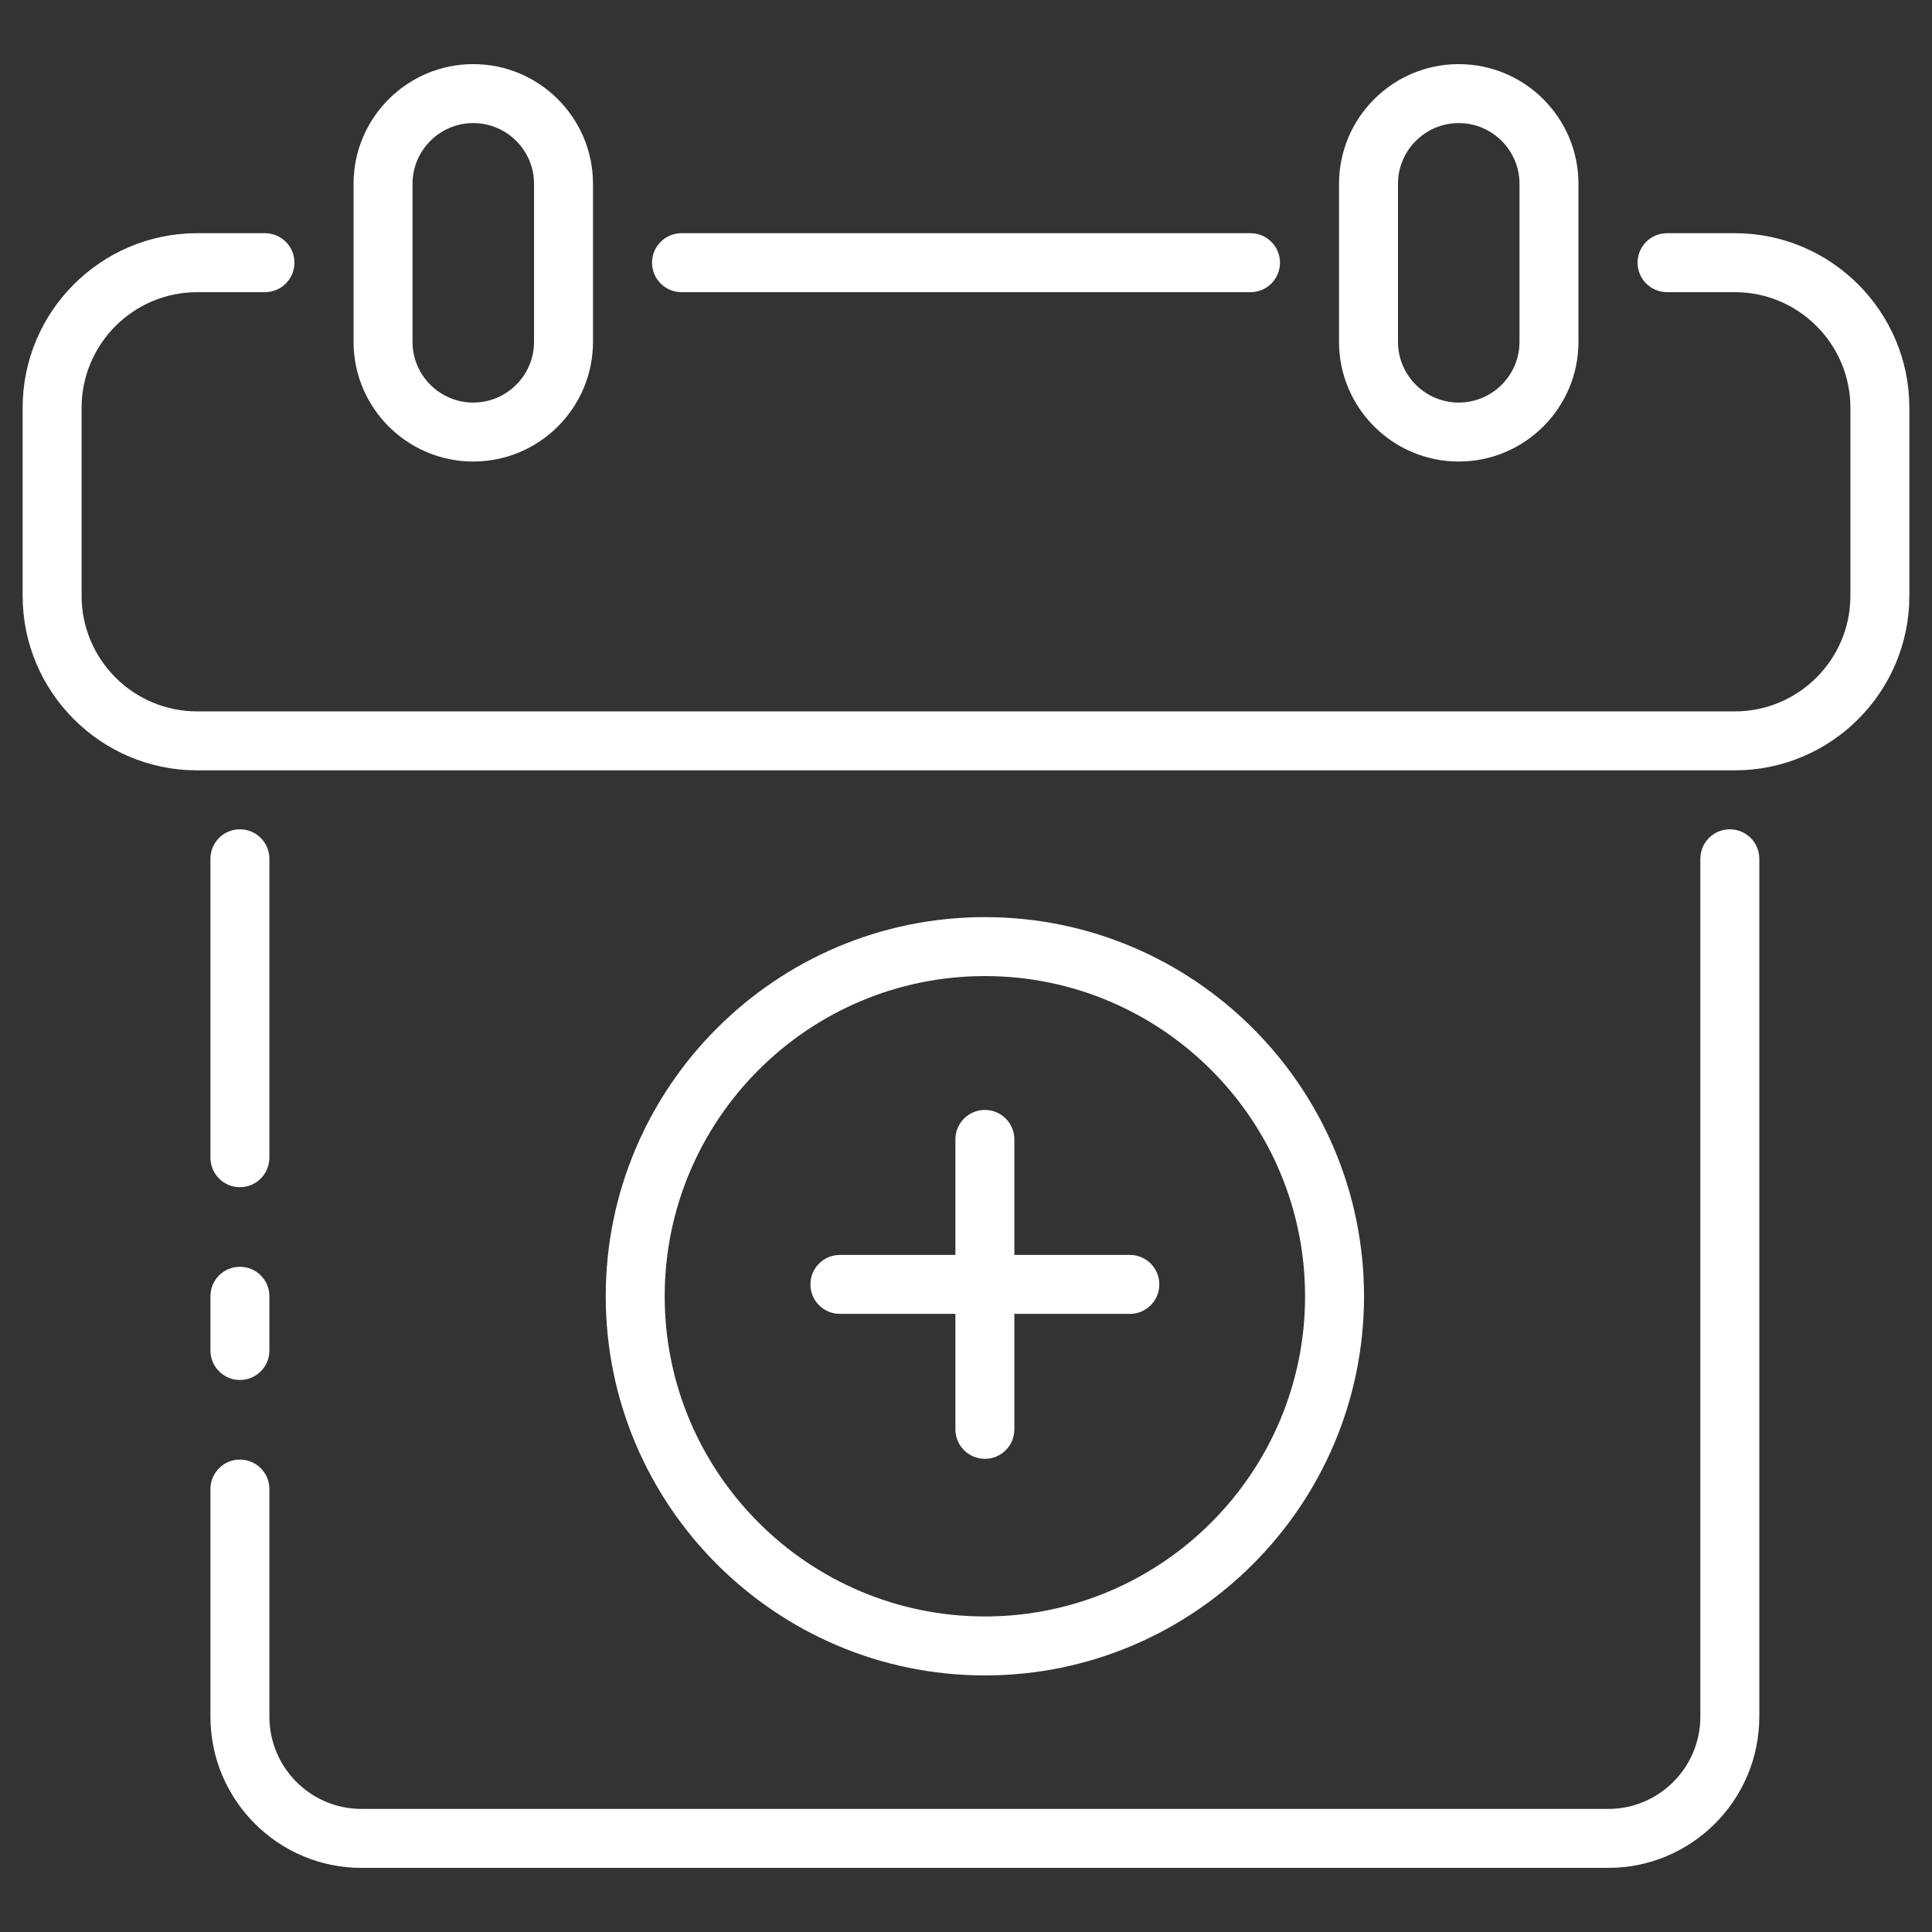
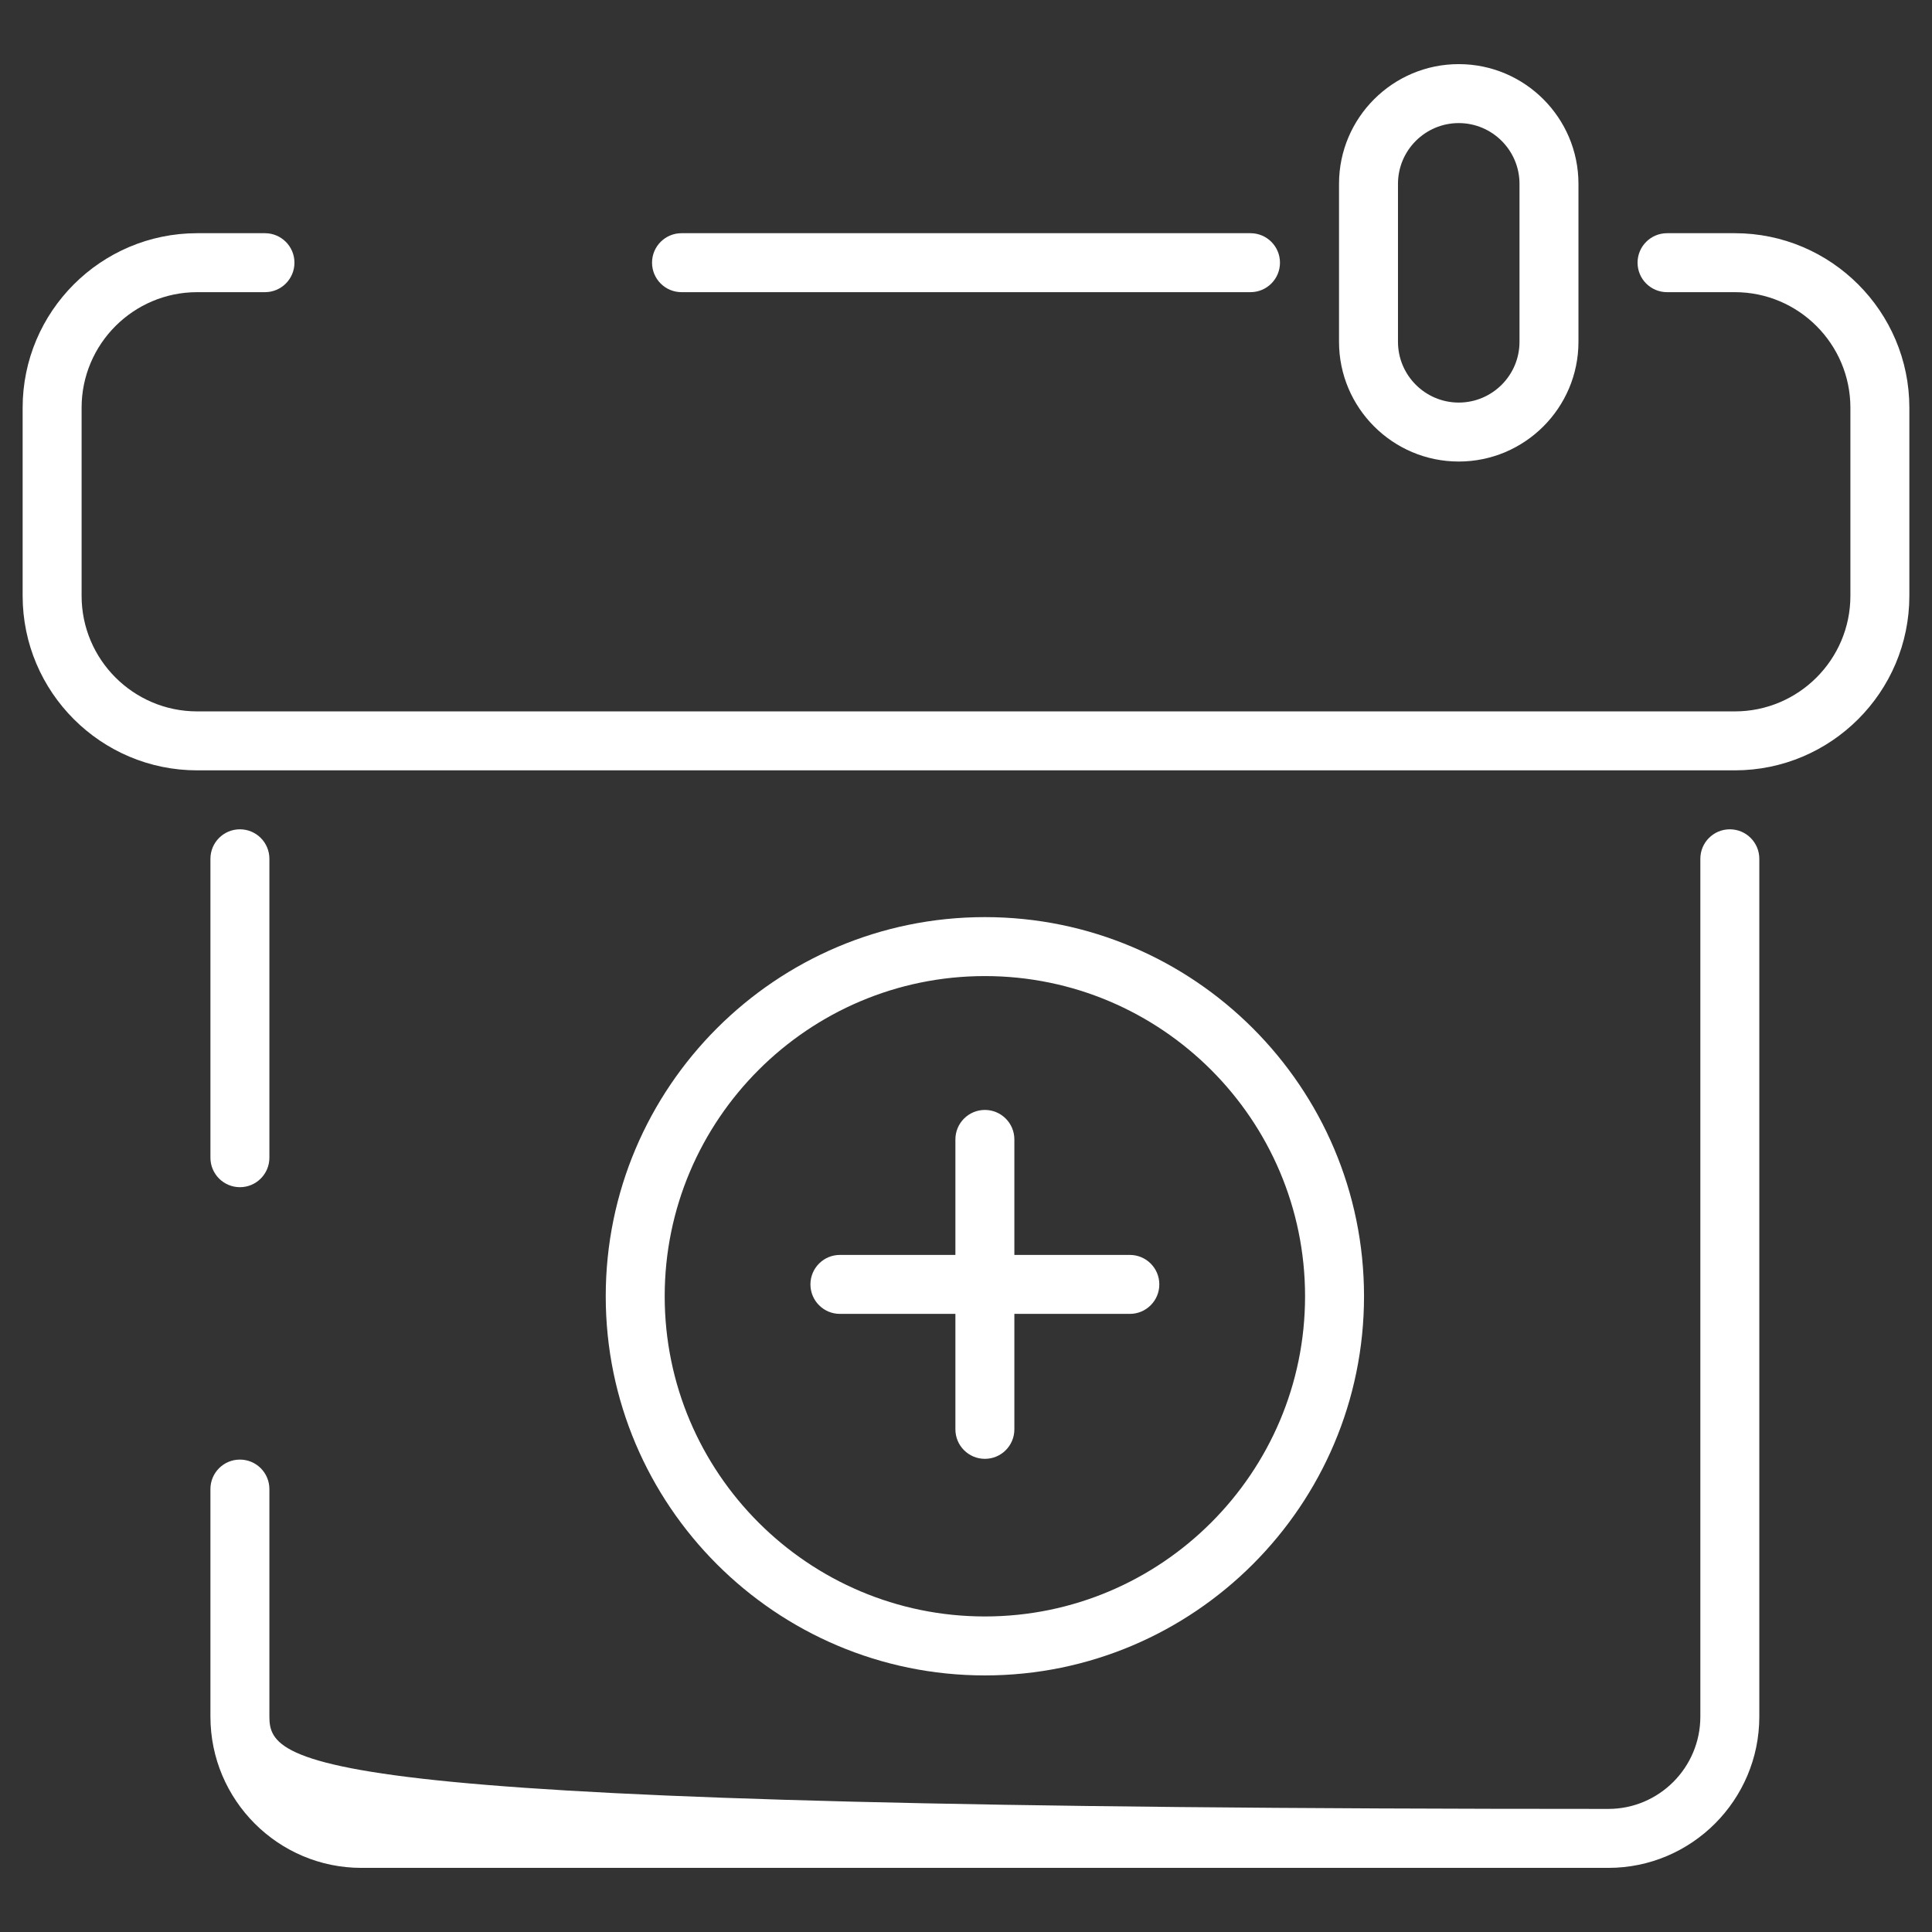
<svg xmlns="http://www.w3.org/2000/svg" width="100%" height="100%" viewBox="0 0 512 512" xml:space="preserve" style="fill-rule:evenodd;clip-rule:evenodd;stroke-linejoin:round;stroke-miterlimit:2;">
  <rect x="0" y="0" width="512" height="512" fill="#333333" stroke="none" />
  <g id="_x31_6_Add">
    <g>
      <path d="M361.48,343.524C361.48,288.119 316.406,243.045 261.005,243.045C205.6,243.045 160.526,288.119 160.526,343.524C160.526,398.929 205.6,444.004 261.005,444.004C316.406,444.004 361.48,398.929 361.48,343.524ZM176.151,343.524C176.151,296.733 214.218,258.67 261.005,258.67C307.792,258.67 345.855,296.733 345.855,343.524C345.855,390.315 307.792,428.378 261.005,428.378C214.218,428.378 176.151,390.315 176.151,343.524Z" style="fill:white;fill-rule:nonzero;" />
      <path d="M268.817,378.795L268.817,348.193L299.419,348.193C303.733,348.193 307.232,344.699 307.232,340.38C307.232,336.061 303.734,332.567 299.419,332.567L268.817,332.567L268.817,301.958C268.817,297.64 265.319,294.145 261.004,294.145C256.689,294.145 253.191,297.639 253.191,301.958L253.191,332.567L222.586,332.567C218.272,332.567 214.773,336.061 214.773,340.38C214.773,344.699 218.271,348.193 222.586,348.193L253.191,348.193L253.191,378.795C253.191,383.113 256.689,386.608 261.004,386.608C265.319,386.608 268.817,383.113 268.817,378.795Z" style="fill:white;fill-rule:nonzero;" />
      <path d="M63.579,314.617C67.893,314.617 71.392,311.123 71.392,306.804L71.392,227.588C71.392,223.27 67.894,219.775 63.579,219.775C59.264,219.775 55.766,223.269 55.766,227.588L55.766,306.804C55.767,311.122 59.265,314.617 63.579,314.617Z" style="fill:white;fill-rule:nonzero;" />
-       <path d="M55.767,454.929C55.767,477.031 73.711,495.006 95.768,495.006L426.235,495.006C448.292,495.006 466.236,477.031 466.236,454.929L466.236,227.588C466.236,223.27 462.738,219.775 458.423,219.775C454.108,219.775 450.61,223.269 450.61,227.588L450.61,454.929C450.61,468.41 439.673,479.381 426.234,479.381L95.767,479.381C82.328,479.381 71.391,468.41 71.391,454.929L71.391,394.619C71.391,390.301 67.893,386.806 63.578,386.806C59.263,386.806 55.765,390.3 55.765,394.619L55.765,454.929L55.767,454.929Z" style="fill:white;fill-rule:nonzero;" />
-       <path d="M55.767,357.898C55.767,362.216 59.265,365.711 63.58,365.711C67.895,365.711 71.393,362.217 71.393,357.898L71.393,343.524C71.393,339.206 67.895,335.711 63.58,335.711C59.265,335.711 55.767,339.205 55.767,343.524L55.767,357.898Z" style="fill:white;fill-rule:nonzero;" />
+       <path d="M55.767,454.929C55.767,477.031 73.711,495.006 95.768,495.006L426.235,495.006C448.292,495.006 466.236,477.031 466.236,454.929L466.236,227.588C466.236,223.27 462.738,219.775 458.423,219.775C454.108,219.775 450.61,223.269 450.61,227.588L450.61,454.929C450.61,468.41 439.673,479.381 426.234,479.381C82.328,479.381 71.391,468.41 71.391,454.929L71.391,394.619C71.391,390.301 67.893,386.806 63.578,386.806C59.263,386.806 55.765,390.3 55.765,394.619L55.765,454.929L55.767,454.929Z" style="fill:white;fill-rule:nonzero;" />
      <path d="M331.394,77.426C335.708,77.426 339.207,73.932 339.207,69.613C339.207,65.294 335.709,61.8 331.394,61.8L180.61,61.8C176.296,61.8 172.797,65.294 172.797,69.613C172.797,73.932 176.295,77.426 180.61,77.426L331.394,77.426Z" style="fill:white;fill-rule:nonzero;" />
      <path d="M459.751,61.801L441.784,61.801C437.47,61.801 433.971,65.295 433.971,69.614C433.971,73.933 437.469,77.427 441.784,77.427L459.751,77.427C476.639,77.427 490.375,91.168 490.375,108.059L490.375,157.902C490.375,174.786 476.638,188.526 459.751,188.526L52.249,188.526C35.361,188.526 21.625,174.785 21.625,157.902L21.625,108.059C21.625,91.168 35.362,77.427 52.249,77.427L70.22,77.427C74.534,77.427 78.033,73.933 78.033,69.614C78.033,65.295 74.535,61.801 70.22,61.801L52.249,61.801C26.748,61.801 6,82.553 6,108.058L6,157.901C6,183.406 26.748,204.15 52.249,204.15L459.75,204.15C485.251,204.15 505.999,183.406 505.999,157.901L505.999,108.058C506,82.553 485.252,61.801 459.751,61.801Z" style="fill:white;fill-rule:nonzero;" />
-       <path d="M157.15,90.587L157.15,48.717C157.15,31.223 142.917,16.994 125.423,16.994C107.929,16.994 93.696,31.223 93.696,48.717L93.696,90.587C93.696,108.081 107.929,122.31 125.423,122.31C142.917,122.31 157.15,108.081 157.15,90.587ZM109.321,90.587L109.321,48.717C109.321,39.844 116.546,32.619 125.423,32.619C134.3,32.619 141.525,39.844 141.525,48.717L141.525,90.587C141.525,99.46 134.3,106.685 125.423,106.685C116.546,106.685 109.321,99.46 109.321,90.587Z" style="fill:white;fill-rule:nonzero;" />
      <path d="M418.308,90.587L418.308,48.717C418.308,31.223 404.075,16.994 386.581,16.994C369.087,16.994 354.854,31.223 354.854,48.717L354.854,90.587C354.854,108.081 369.087,122.31 386.581,122.31C404.075,122.31 418.308,108.081 418.308,90.587ZM370.479,90.587L370.479,48.717C370.479,39.844 377.704,32.619 386.581,32.619C395.458,32.619 402.683,39.844 402.683,48.717L402.683,90.587C402.683,99.46 395.458,106.685 386.581,106.685C377.704,106.685 370.479,99.46 370.479,90.587Z" style="fill:white;fill-rule:nonzero;" />
    </g>
  </g>
</svg>